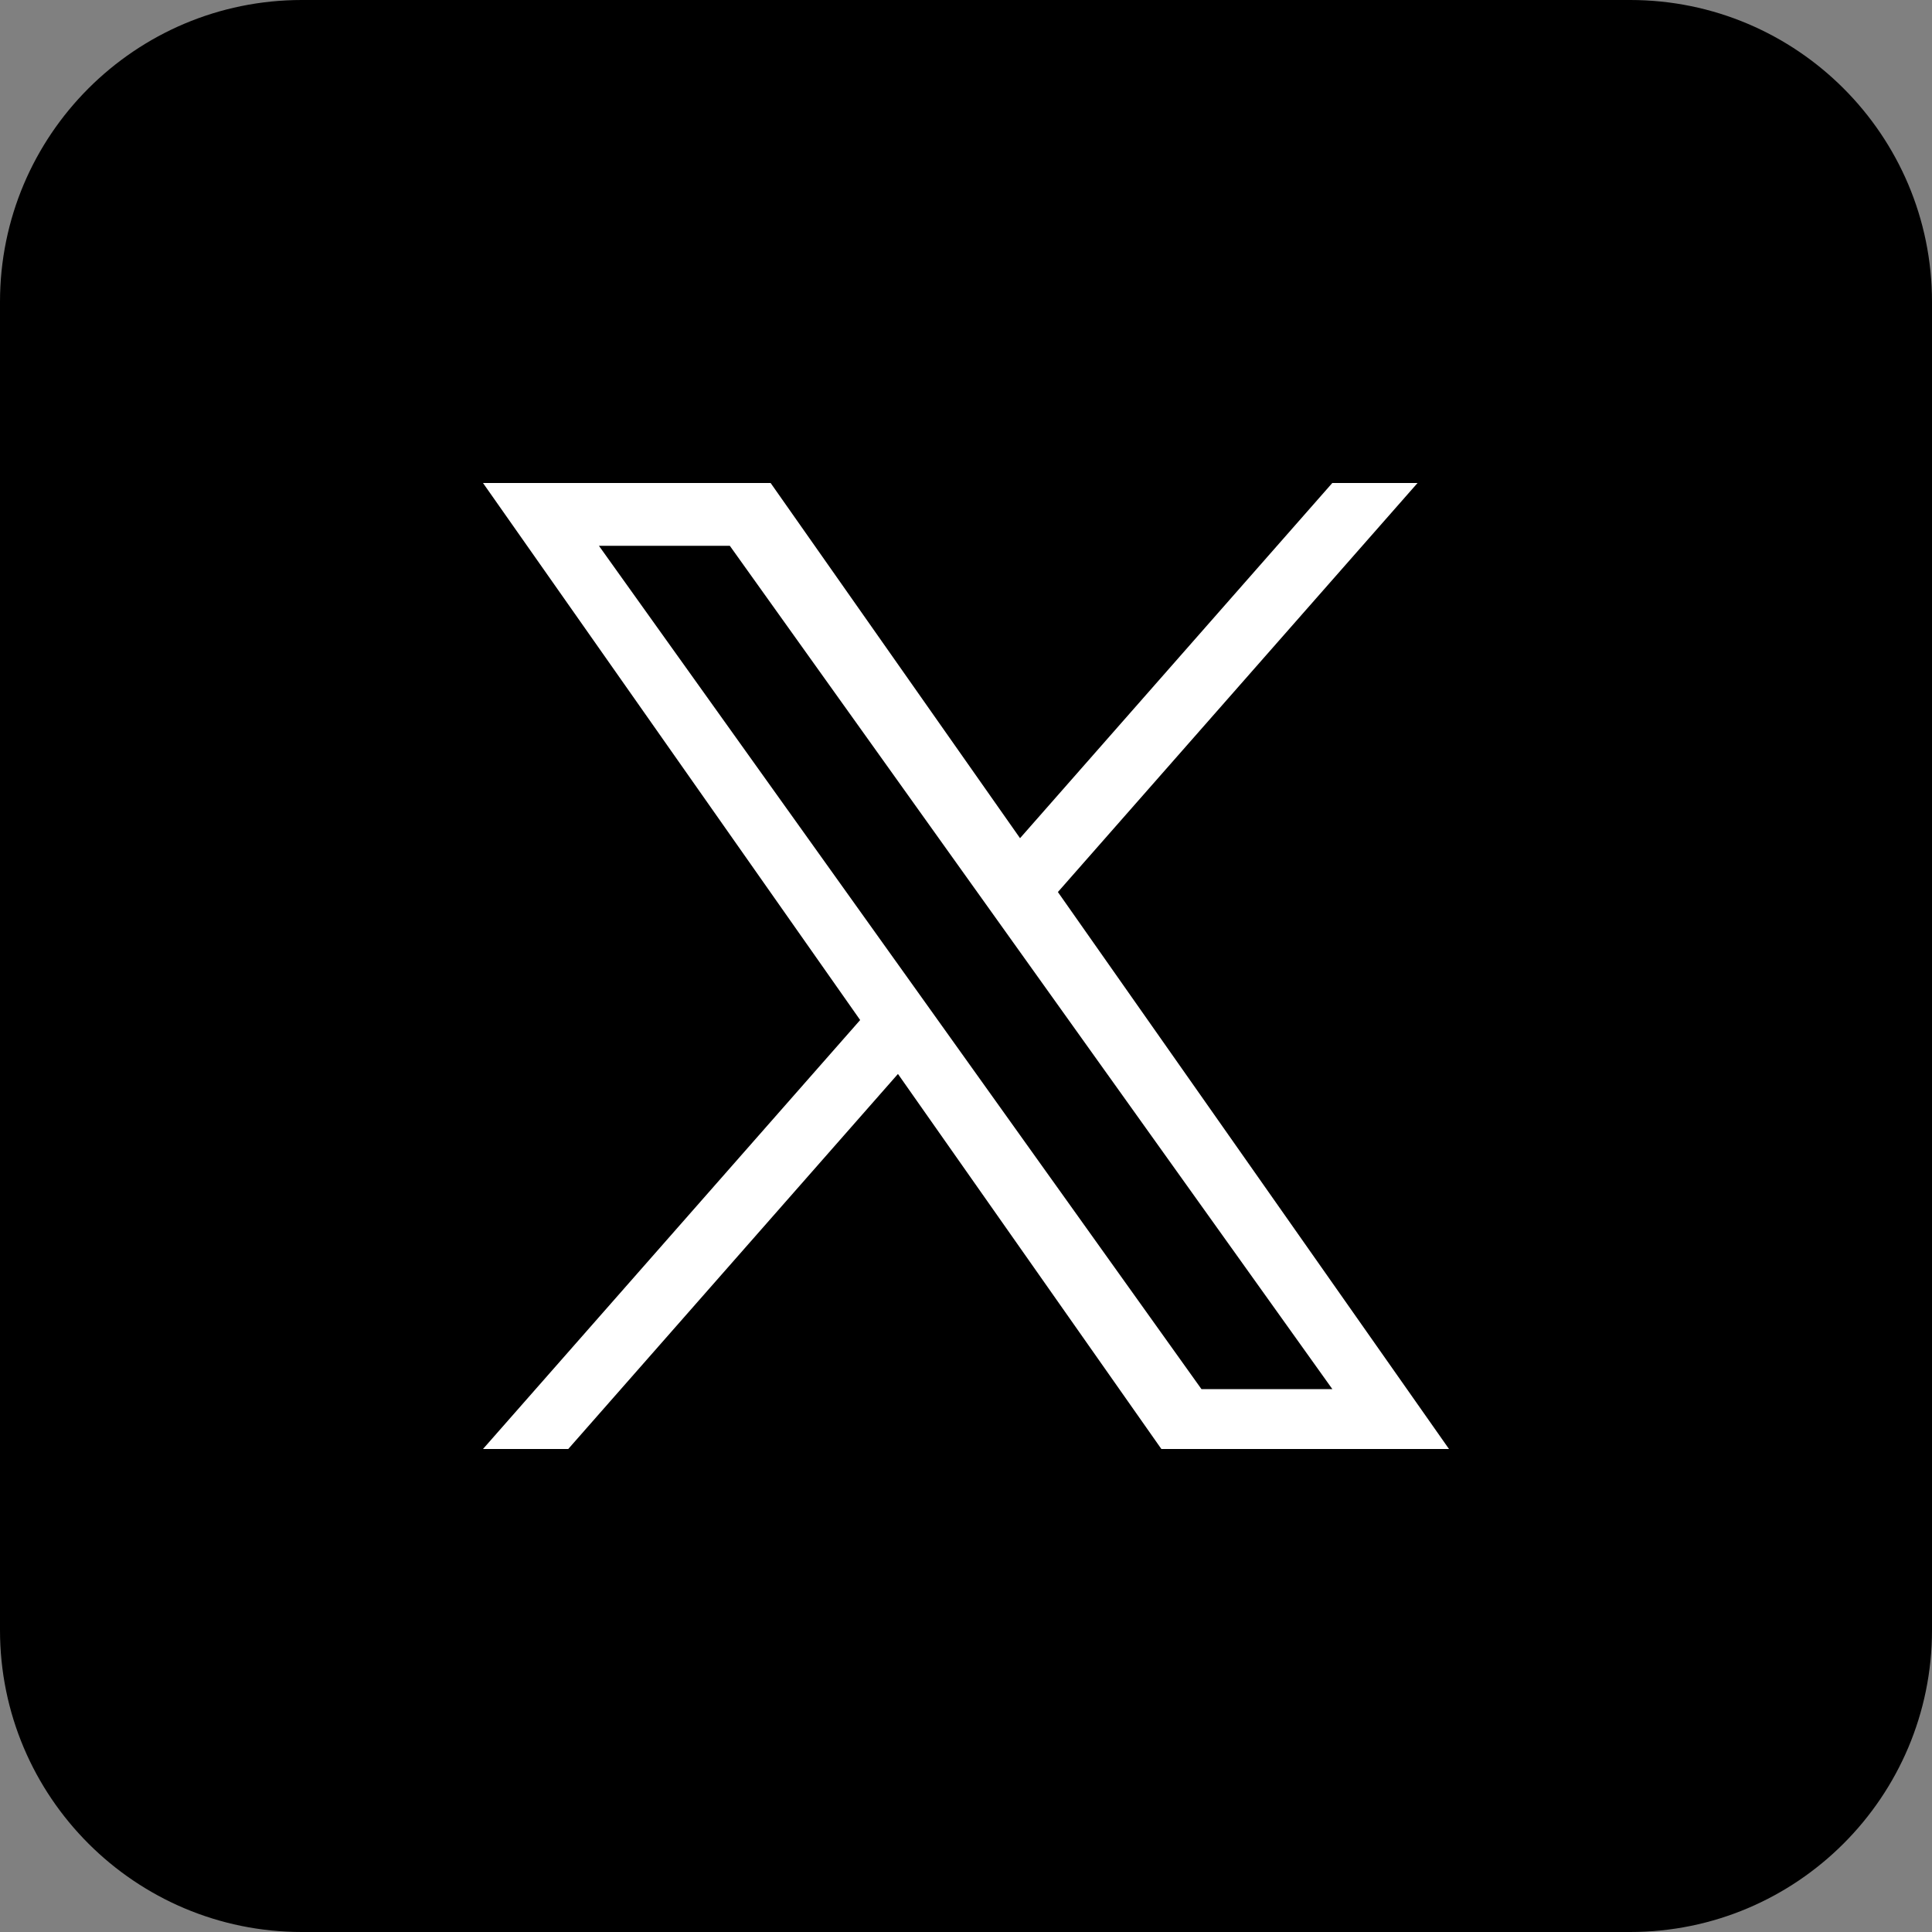
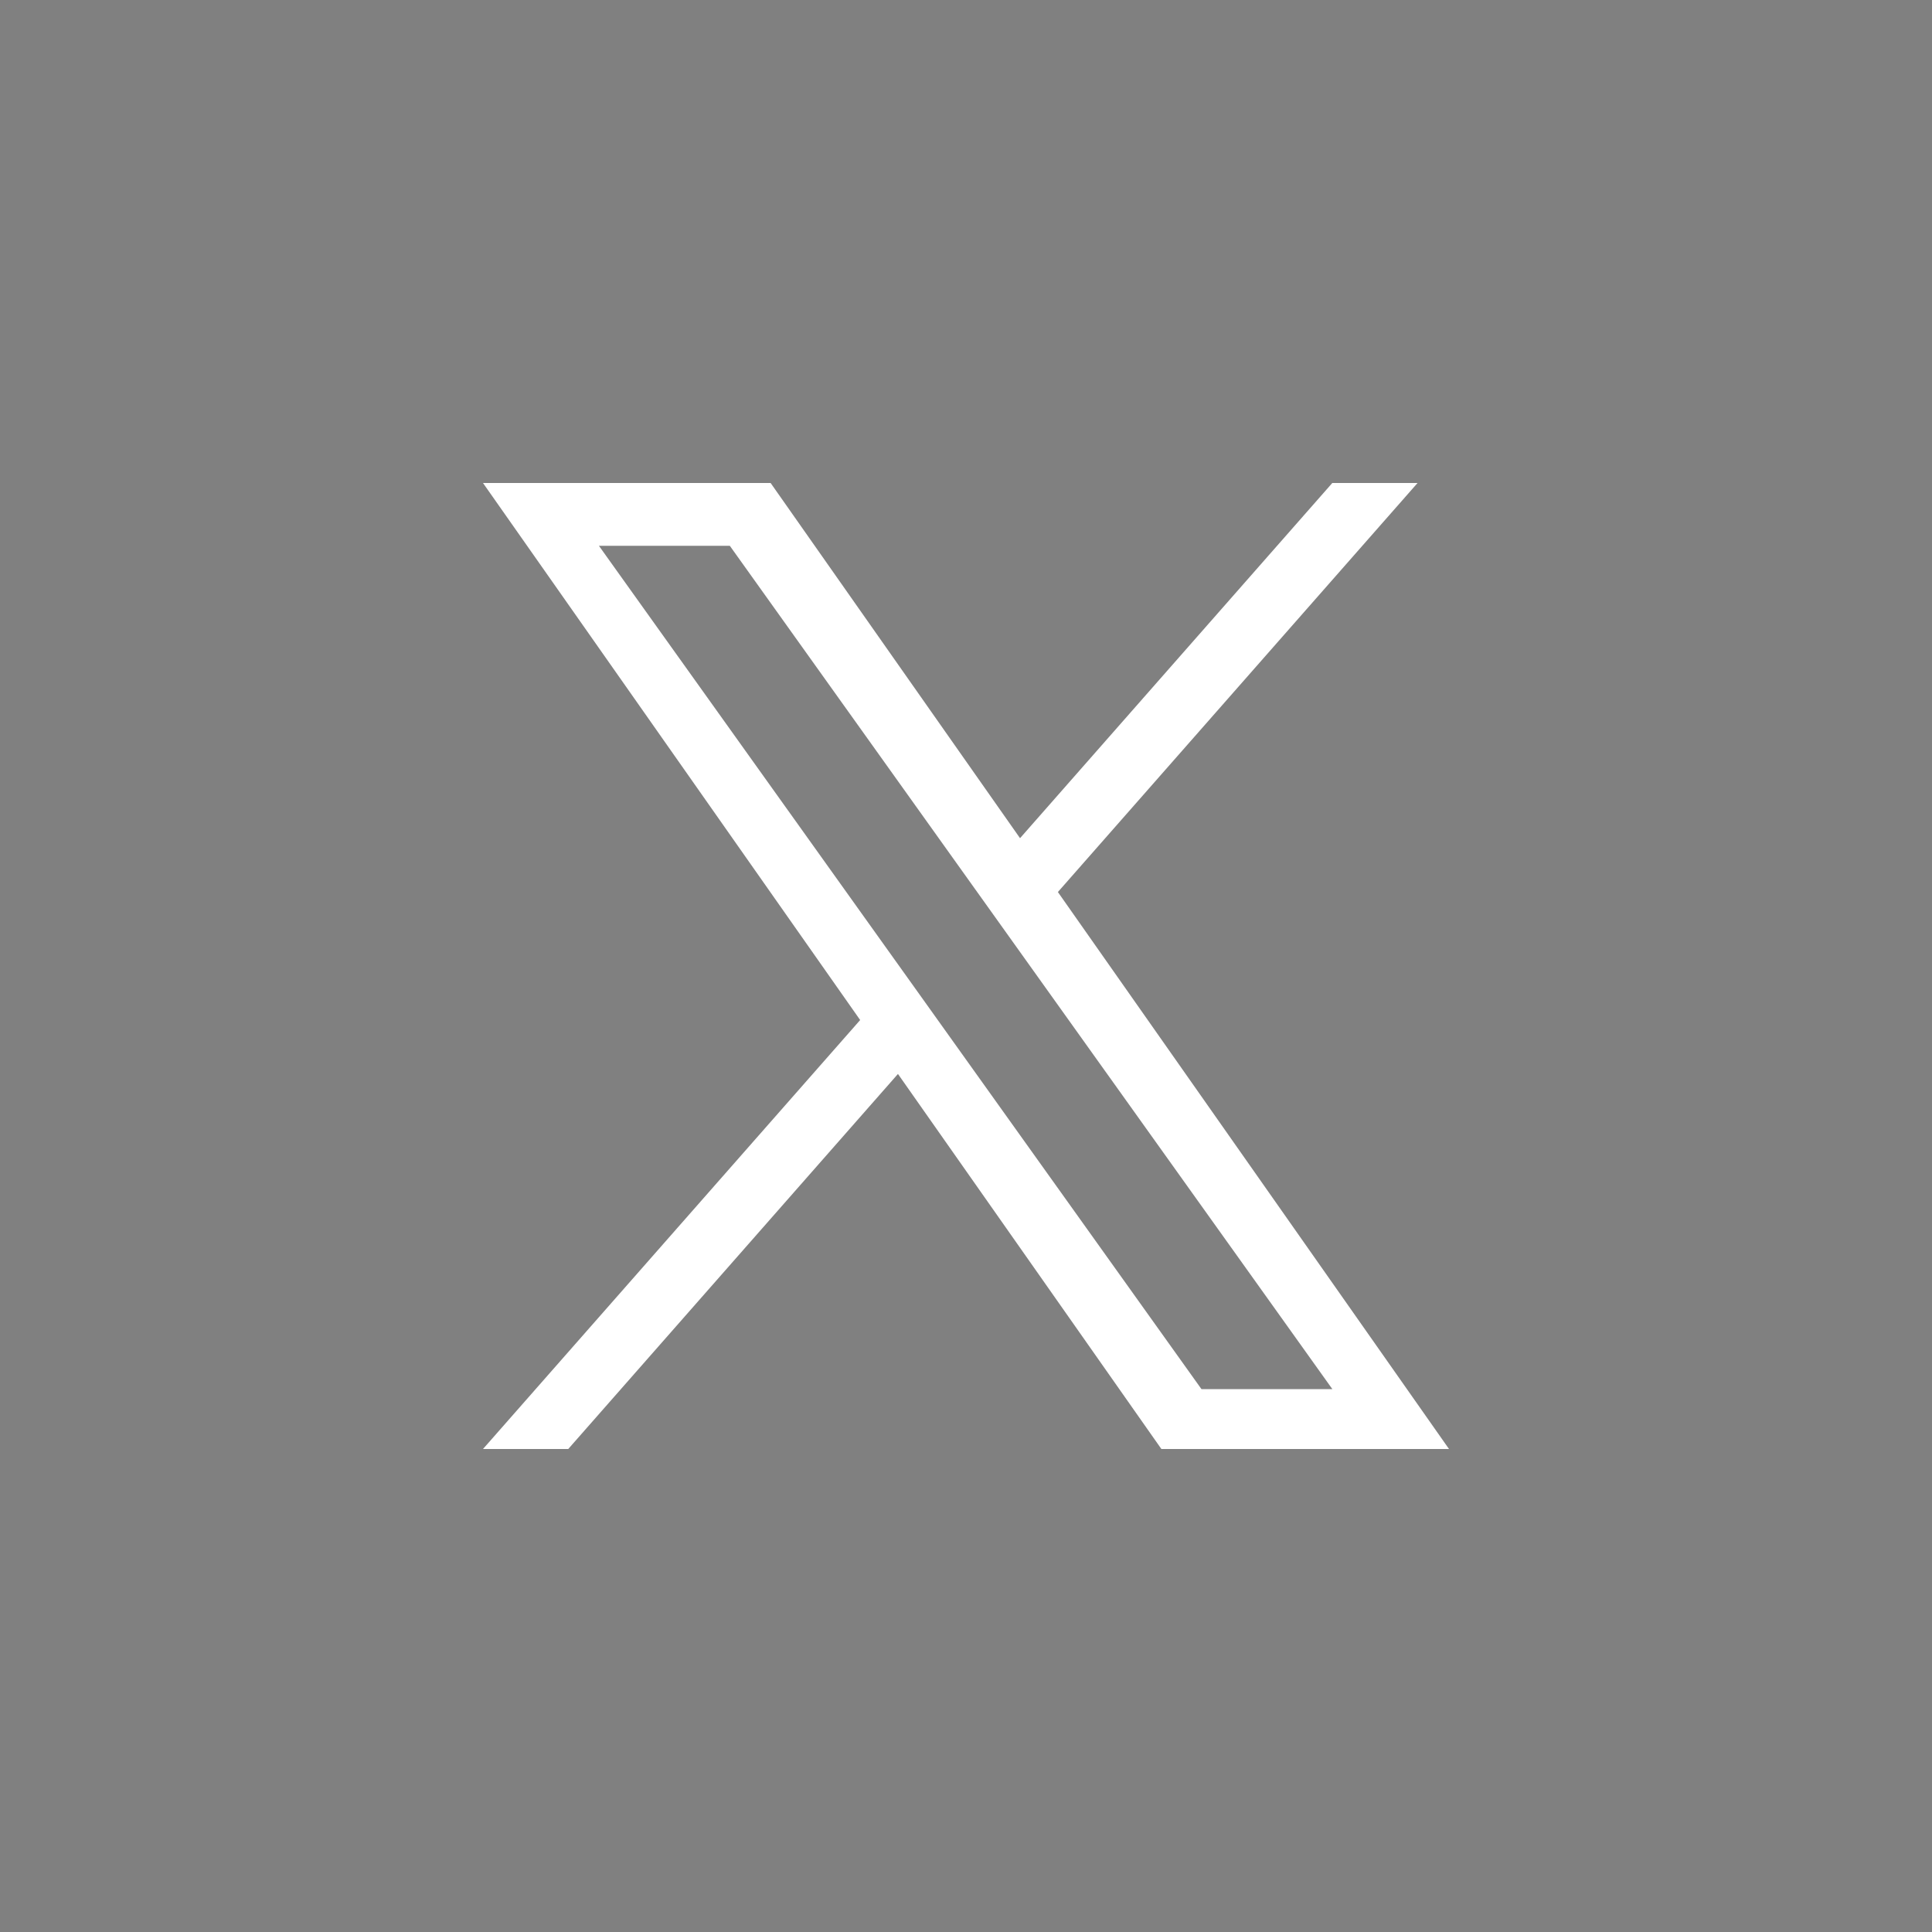
<svg xmlns="http://www.w3.org/2000/svg" width="32" height="32" viewBox="0 0 32 32" fill="none">
  <rect x="0" y="0" width="32" height="32" fill="#808080" stroke="none" />
-   <path d="M0 5C0 2.239 2.239 0 5 0H27C29.761 0 32 2.239 32 5V27C32 29.761 29.761 32 27 32H5C2.239 32 0 29.761 0 27V5Z" fill="black" />
  <path d="M17.522 14.775L23.479 8H22.067L16.895 13.883L12.764 8H8L14.247 16.895L8 24H9.412L14.873 17.788L19.236 24H24L17.522 14.775H17.522ZM15.589 16.974L14.956 16.088L9.92 9.04H12.088L16.152 14.728L16.785 15.614L22.068 23.008H19.9L15.589 16.974V16.974Z" fill="white" />
</svg>